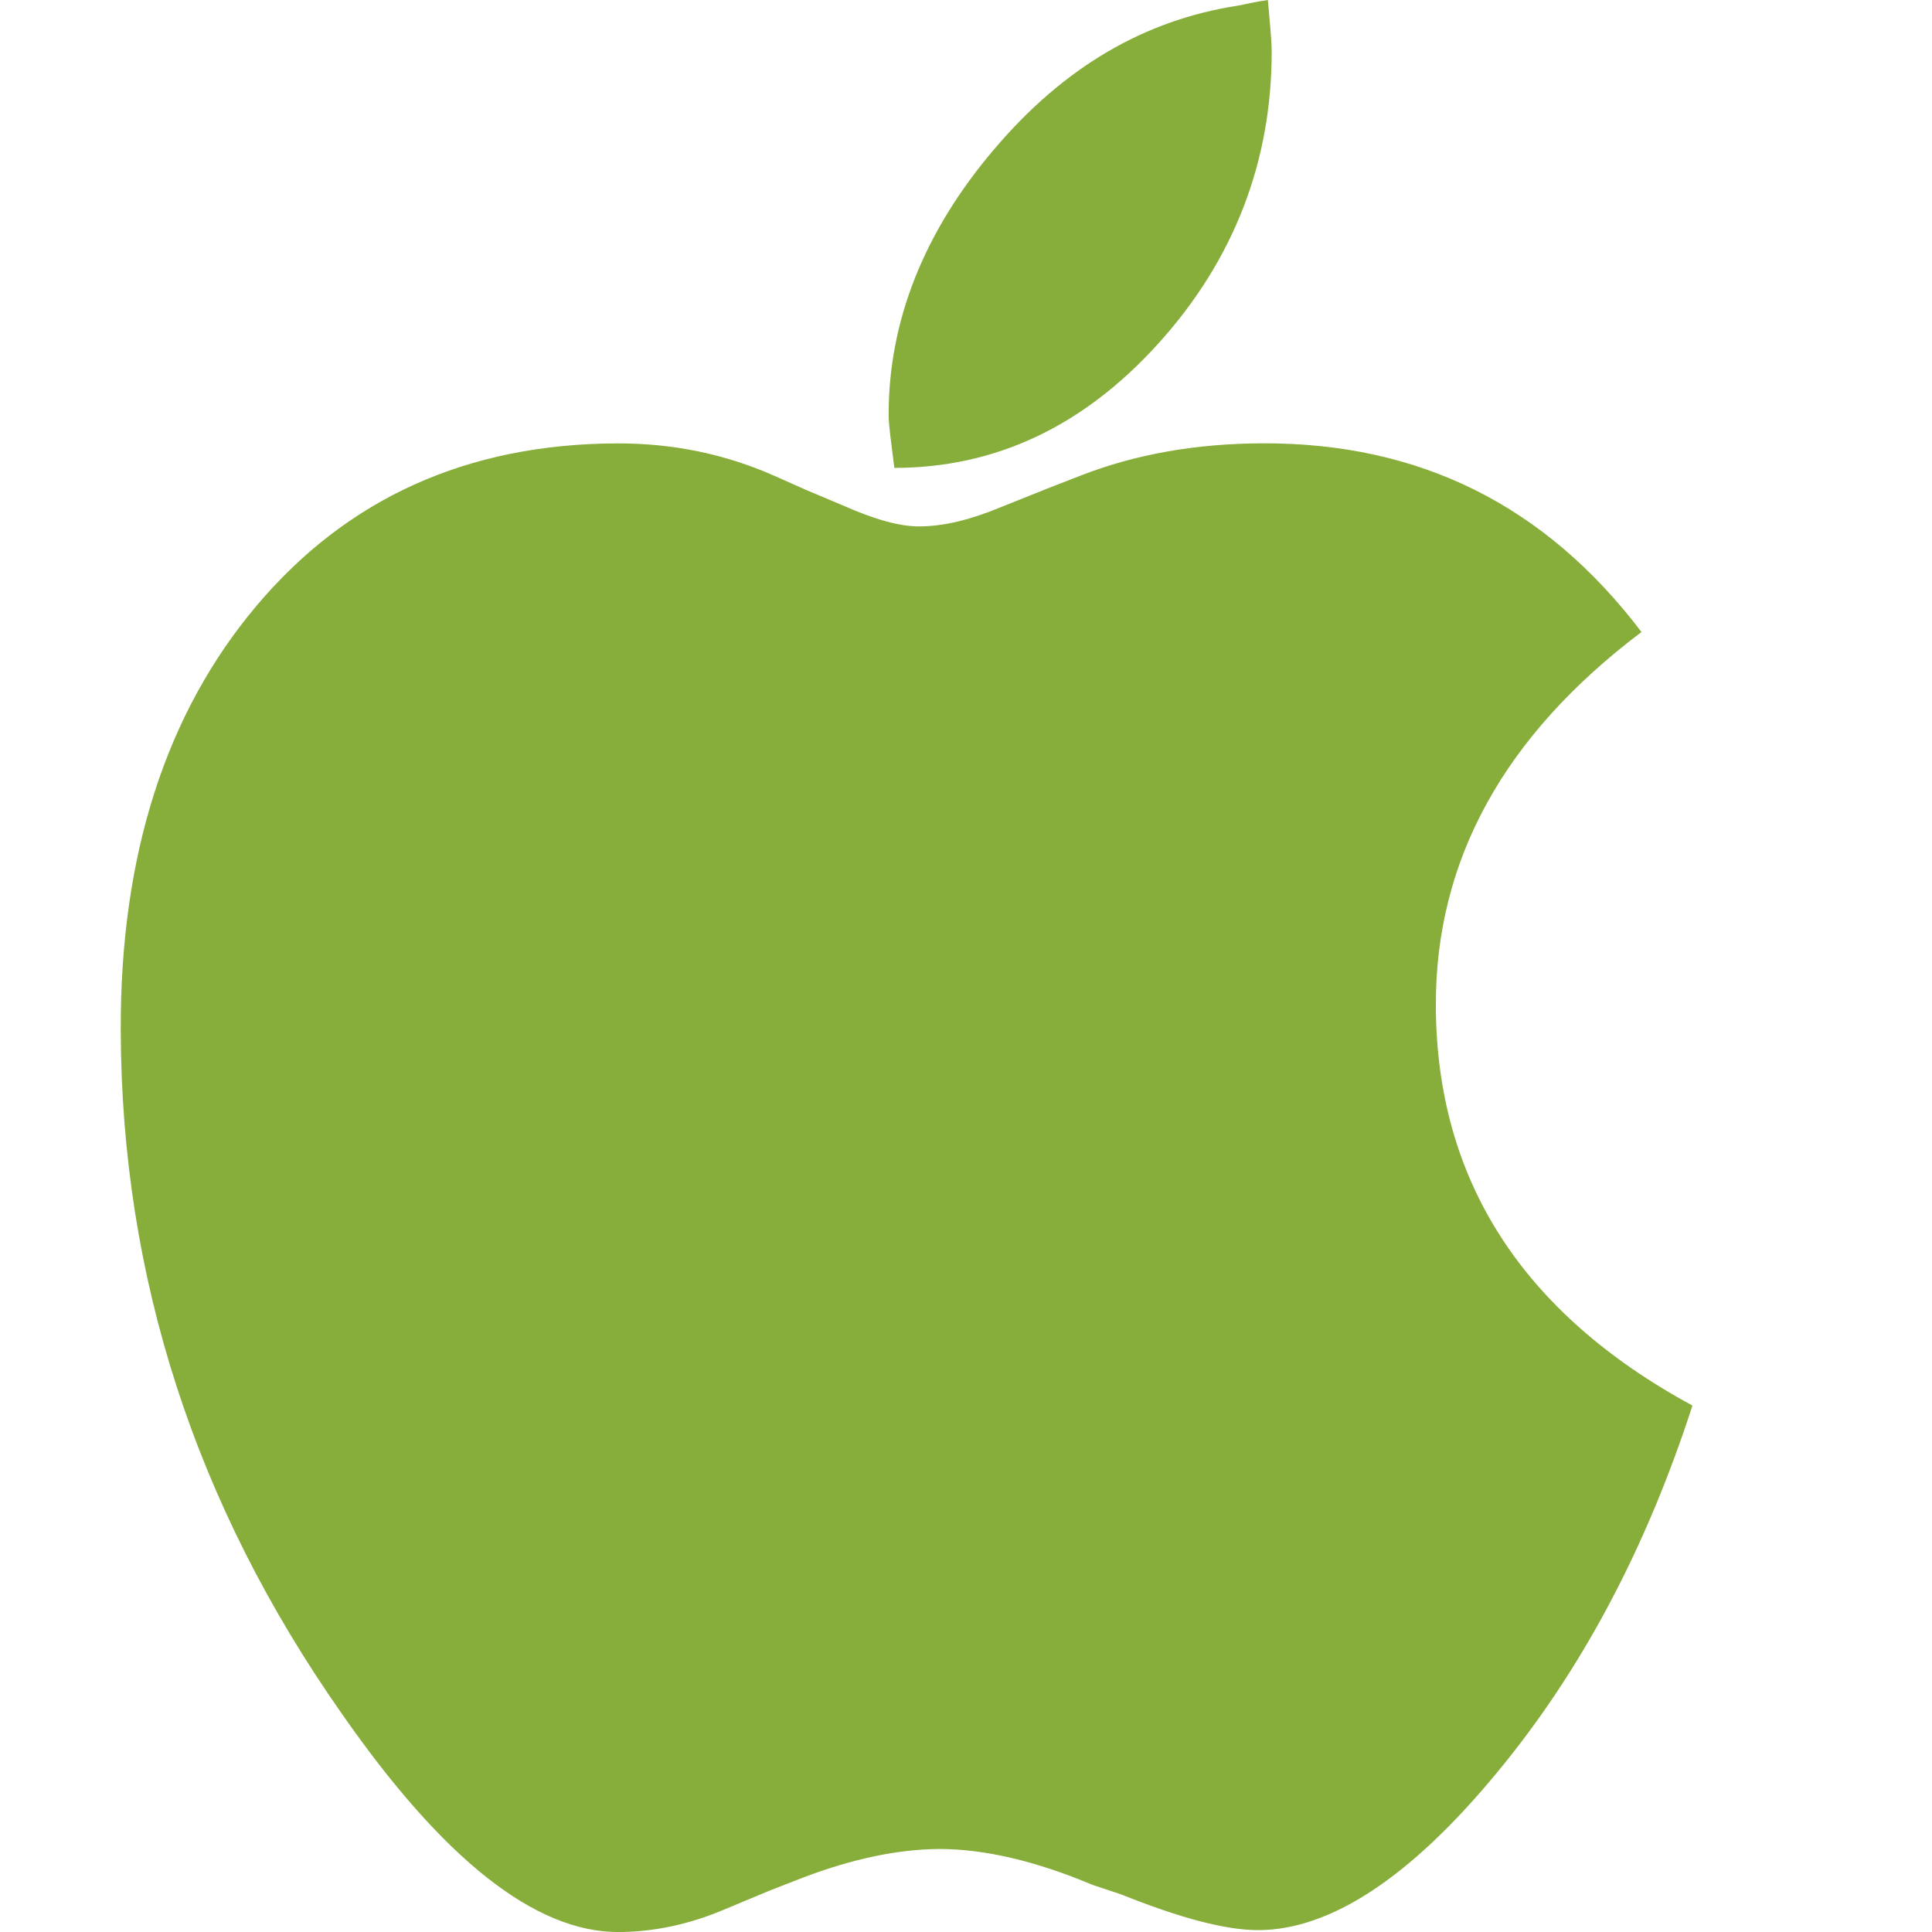
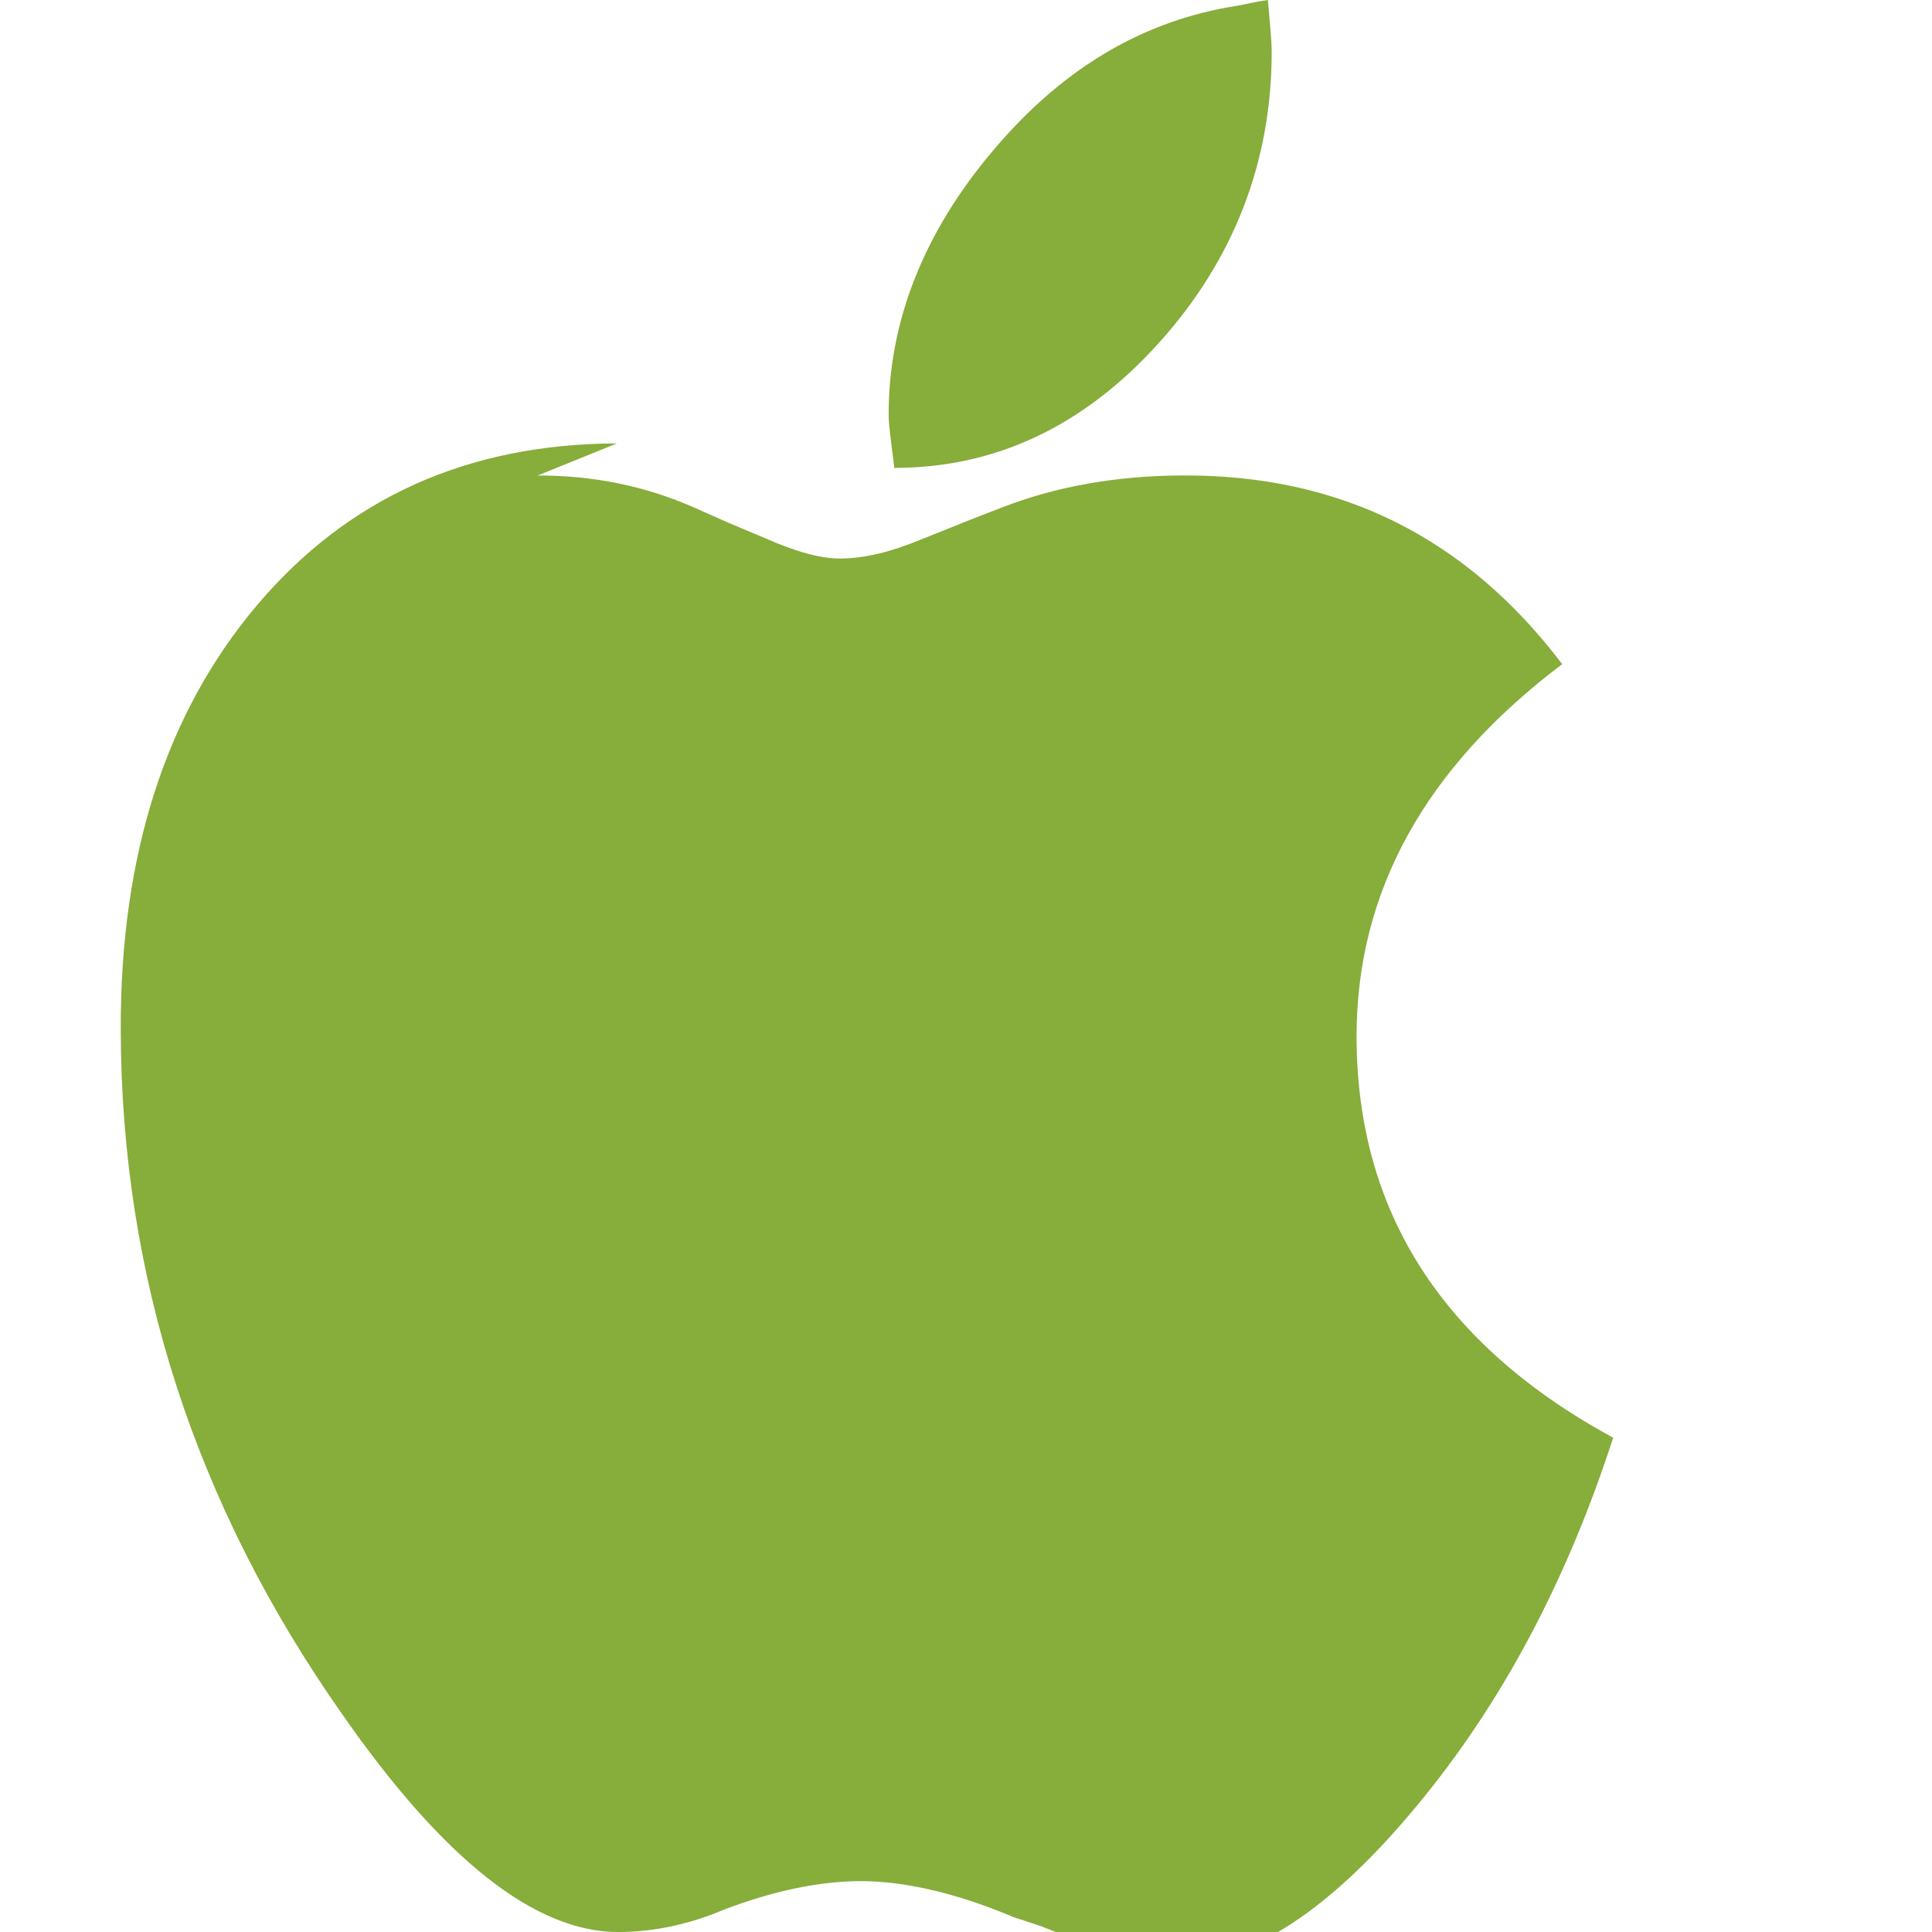
<svg xmlns="http://www.w3.org/2000/svg" version="1.1" data-icon="platform-apple" fill="#87AD3A" width="32" height="32" data-container-transform="scale(1 1 ) translate(2 )" viewBox="0 0 32 32">
-   <path d="M19 0c-.217.03-.389.075-.5.094-1.535.237-2.871 1.008-4.031 2.375-1.164 1.365-1.754 2.852-1.75 4.406 0 .179.045.464.094.875 1.665-.002 3.124-.678 4.375-2.063 1.251-1.384 1.879-3.017 1.875-4.844-.002-.2-.032-.475-.063-.844zm-10.781 7.344c-2.481.008-4.468.909-5.969 2.688-1.501 1.781-2.259 4.125-2.25 7.031.01 4.086 1.232 7.857 3.656 11.313 1.682 2.42 3.208 3.629 4.594 3.625.59-.004 1.174-.13 1.75-.375l.75-.313.563-.219c.817-.309 1.561-.465 2.25-.469.725 0 1.582.193 2.531.594l.469.156c.966.386 1.72.594 2.281.594 1.185-.004 2.506-.863 3.938-2.594 1.433-1.725 2.497-3.77 3.25-6.094-2.826-1.535-4.241-3.742-4.25-6.625-.007-2.411 1.129-4.47 3.406-6.188-1.591-2.098-3.675-3.136-6.281-3.125-1.096.004-2.094.179-3 .531l-.563.219-.781.313c-.496.205-.935.313-1.344.313-.318 0-.732-.114-1.25-.344l-.594-.25-.563-.25c-.811-.356-1.664-.533-2.594-.531z" transform="translate(2)" />
+   <path d="M19 0c-.217.03-.389.075-.5.094-1.535.237-2.871 1.008-4.031 2.375-1.164 1.365-1.754 2.852-1.75 4.406 0 .179.045.464.094.875 1.665-.002 3.124-.678 4.375-2.063 1.251-1.384 1.879-3.017 1.875-4.844-.002-.2-.032-.475-.063-.844zm-10.781 7.344c-2.481.008-4.468.909-5.969 2.688-1.501 1.781-2.259 4.125-2.25 7.031.01 4.086 1.232 7.857 3.656 11.313 1.682 2.42 3.208 3.629 4.594 3.625.59-.004 1.174-.13 1.75-.375c.817-.309 1.561-.465 2.25-.469.725 0 1.582.193 2.531.594l.469.156c.966.386 1.72.594 2.281.594 1.185-.004 2.506-.863 3.938-2.594 1.433-1.725 2.497-3.77 3.25-6.094-2.826-1.535-4.241-3.742-4.25-6.625-.007-2.411 1.129-4.47 3.406-6.188-1.591-2.098-3.675-3.136-6.281-3.125-1.096.004-2.094.179-3 .531l-.563.219-.781.313c-.496.205-.935.313-1.344.313-.318 0-.732-.114-1.25-.344l-.594-.25-.563-.25c-.811-.356-1.664-.533-2.594-.531z" transform="translate(2)" />
</svg>